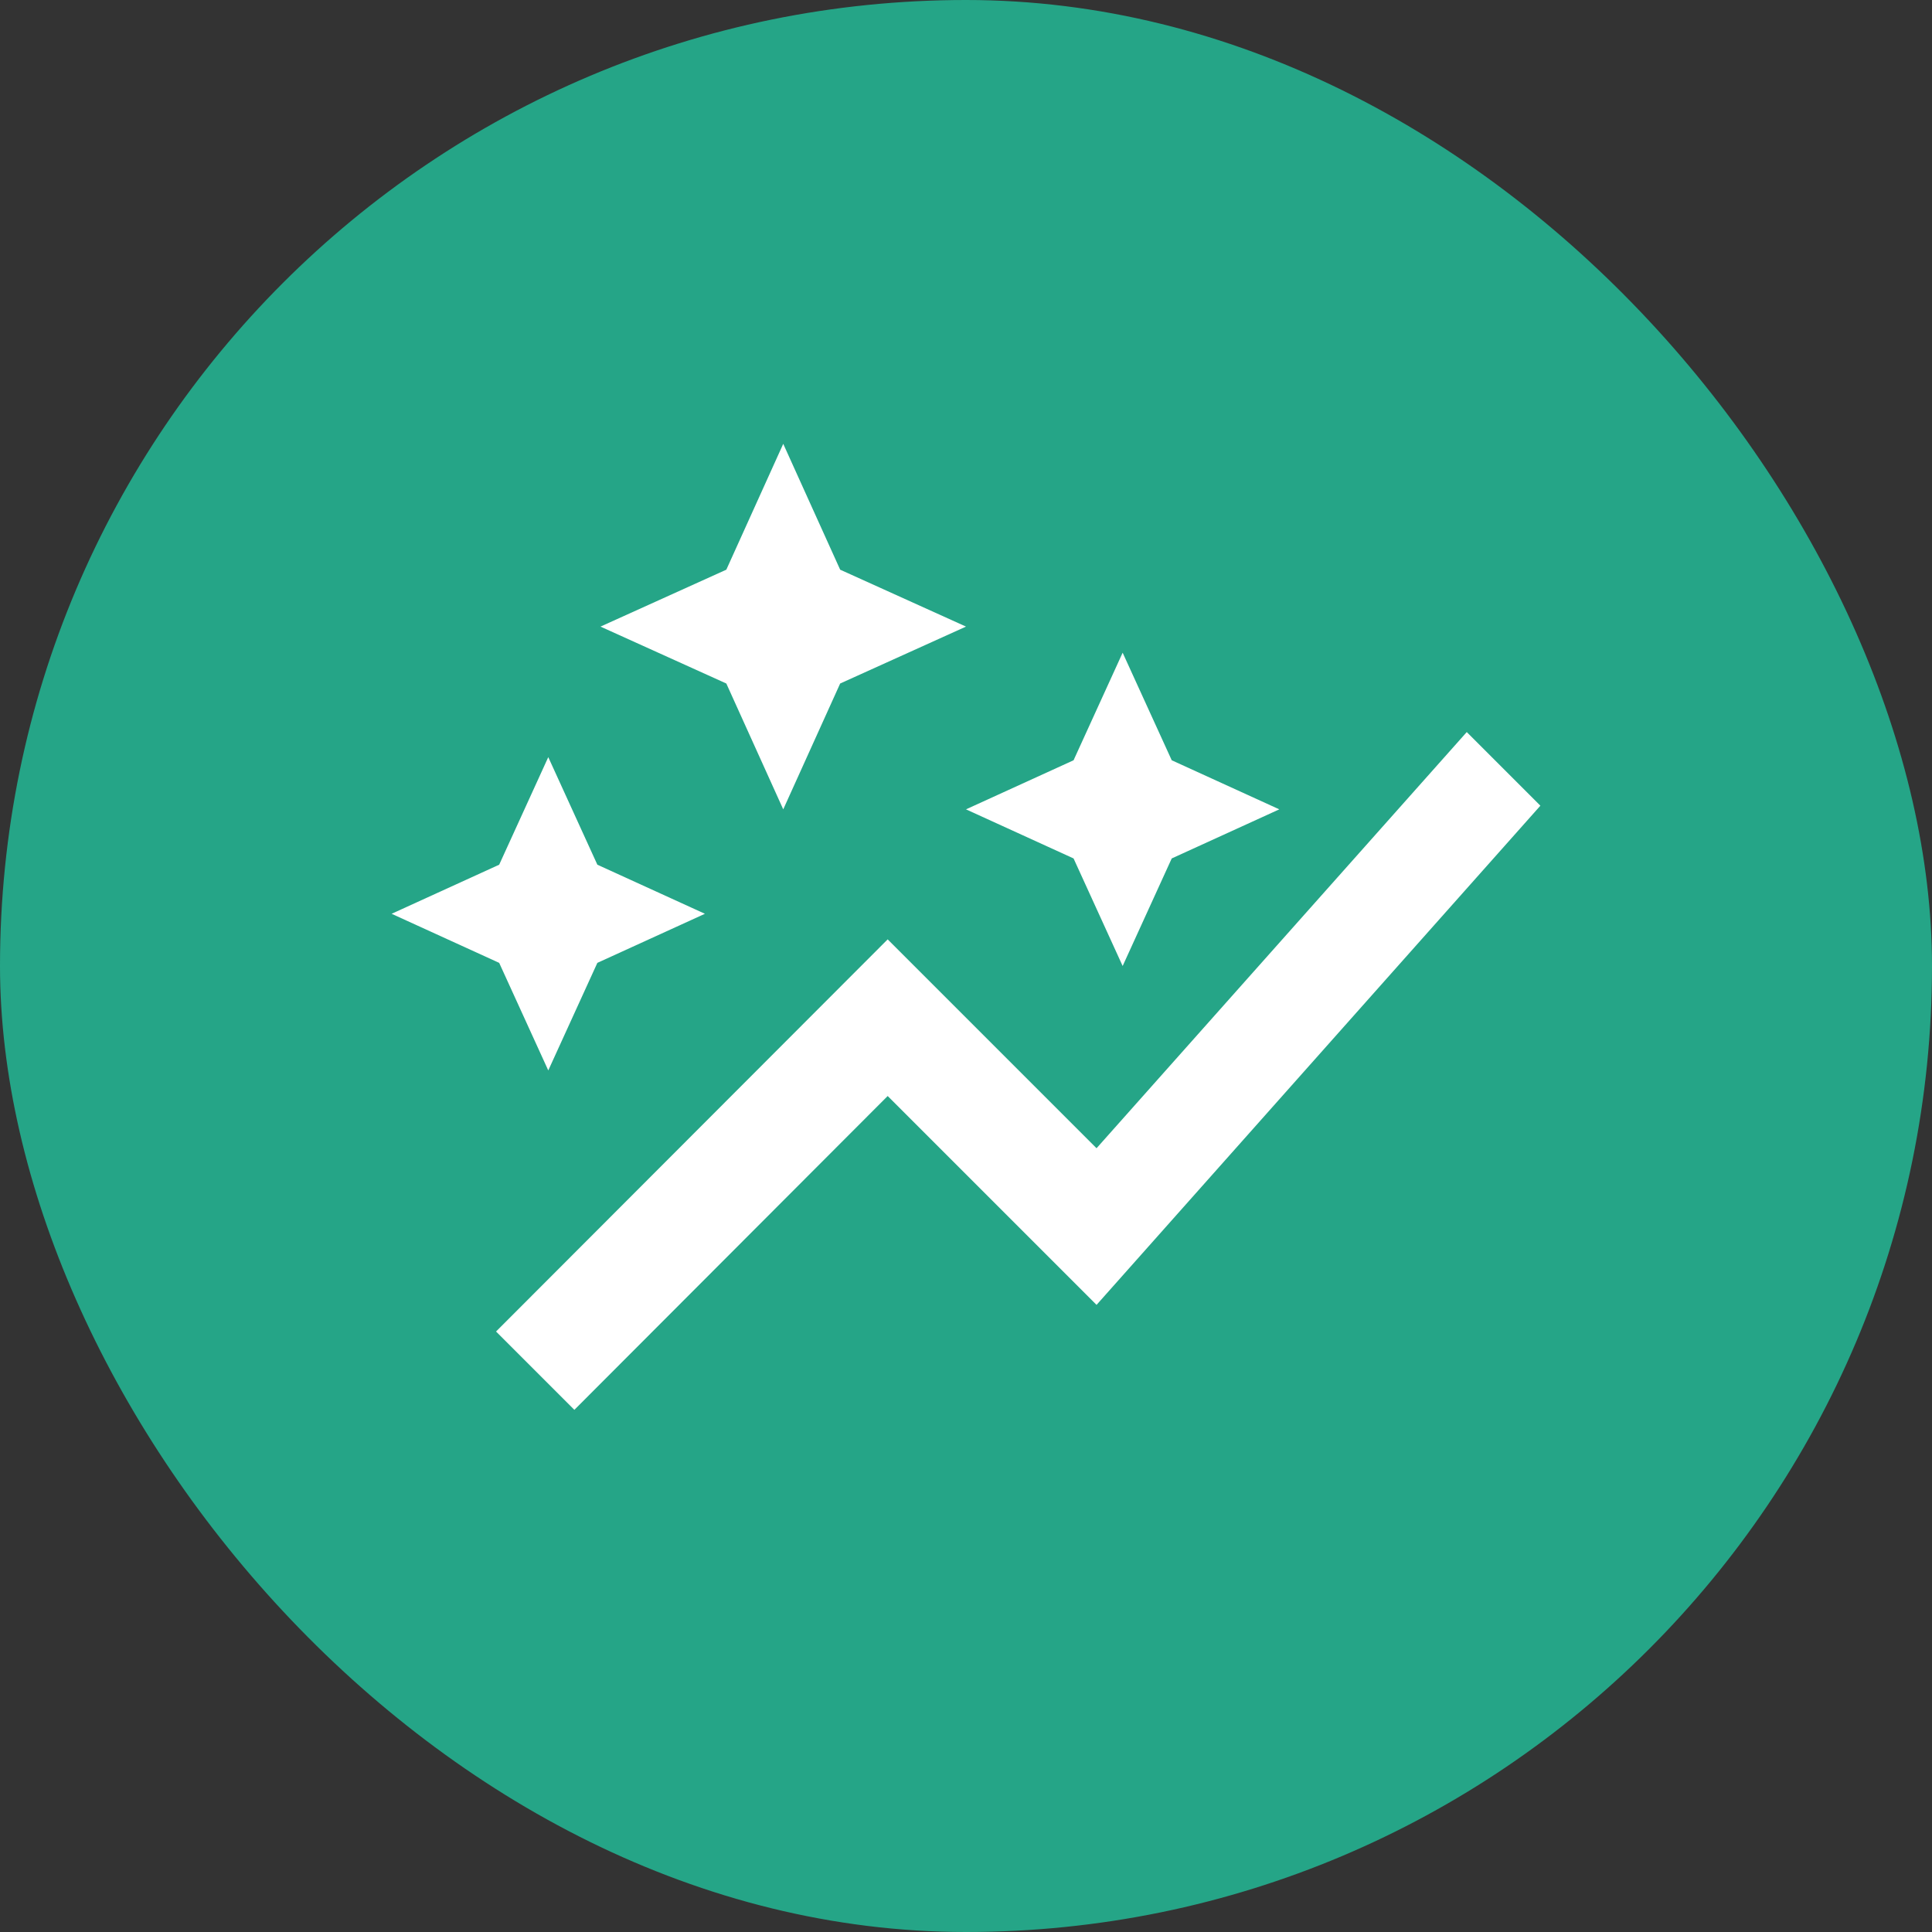
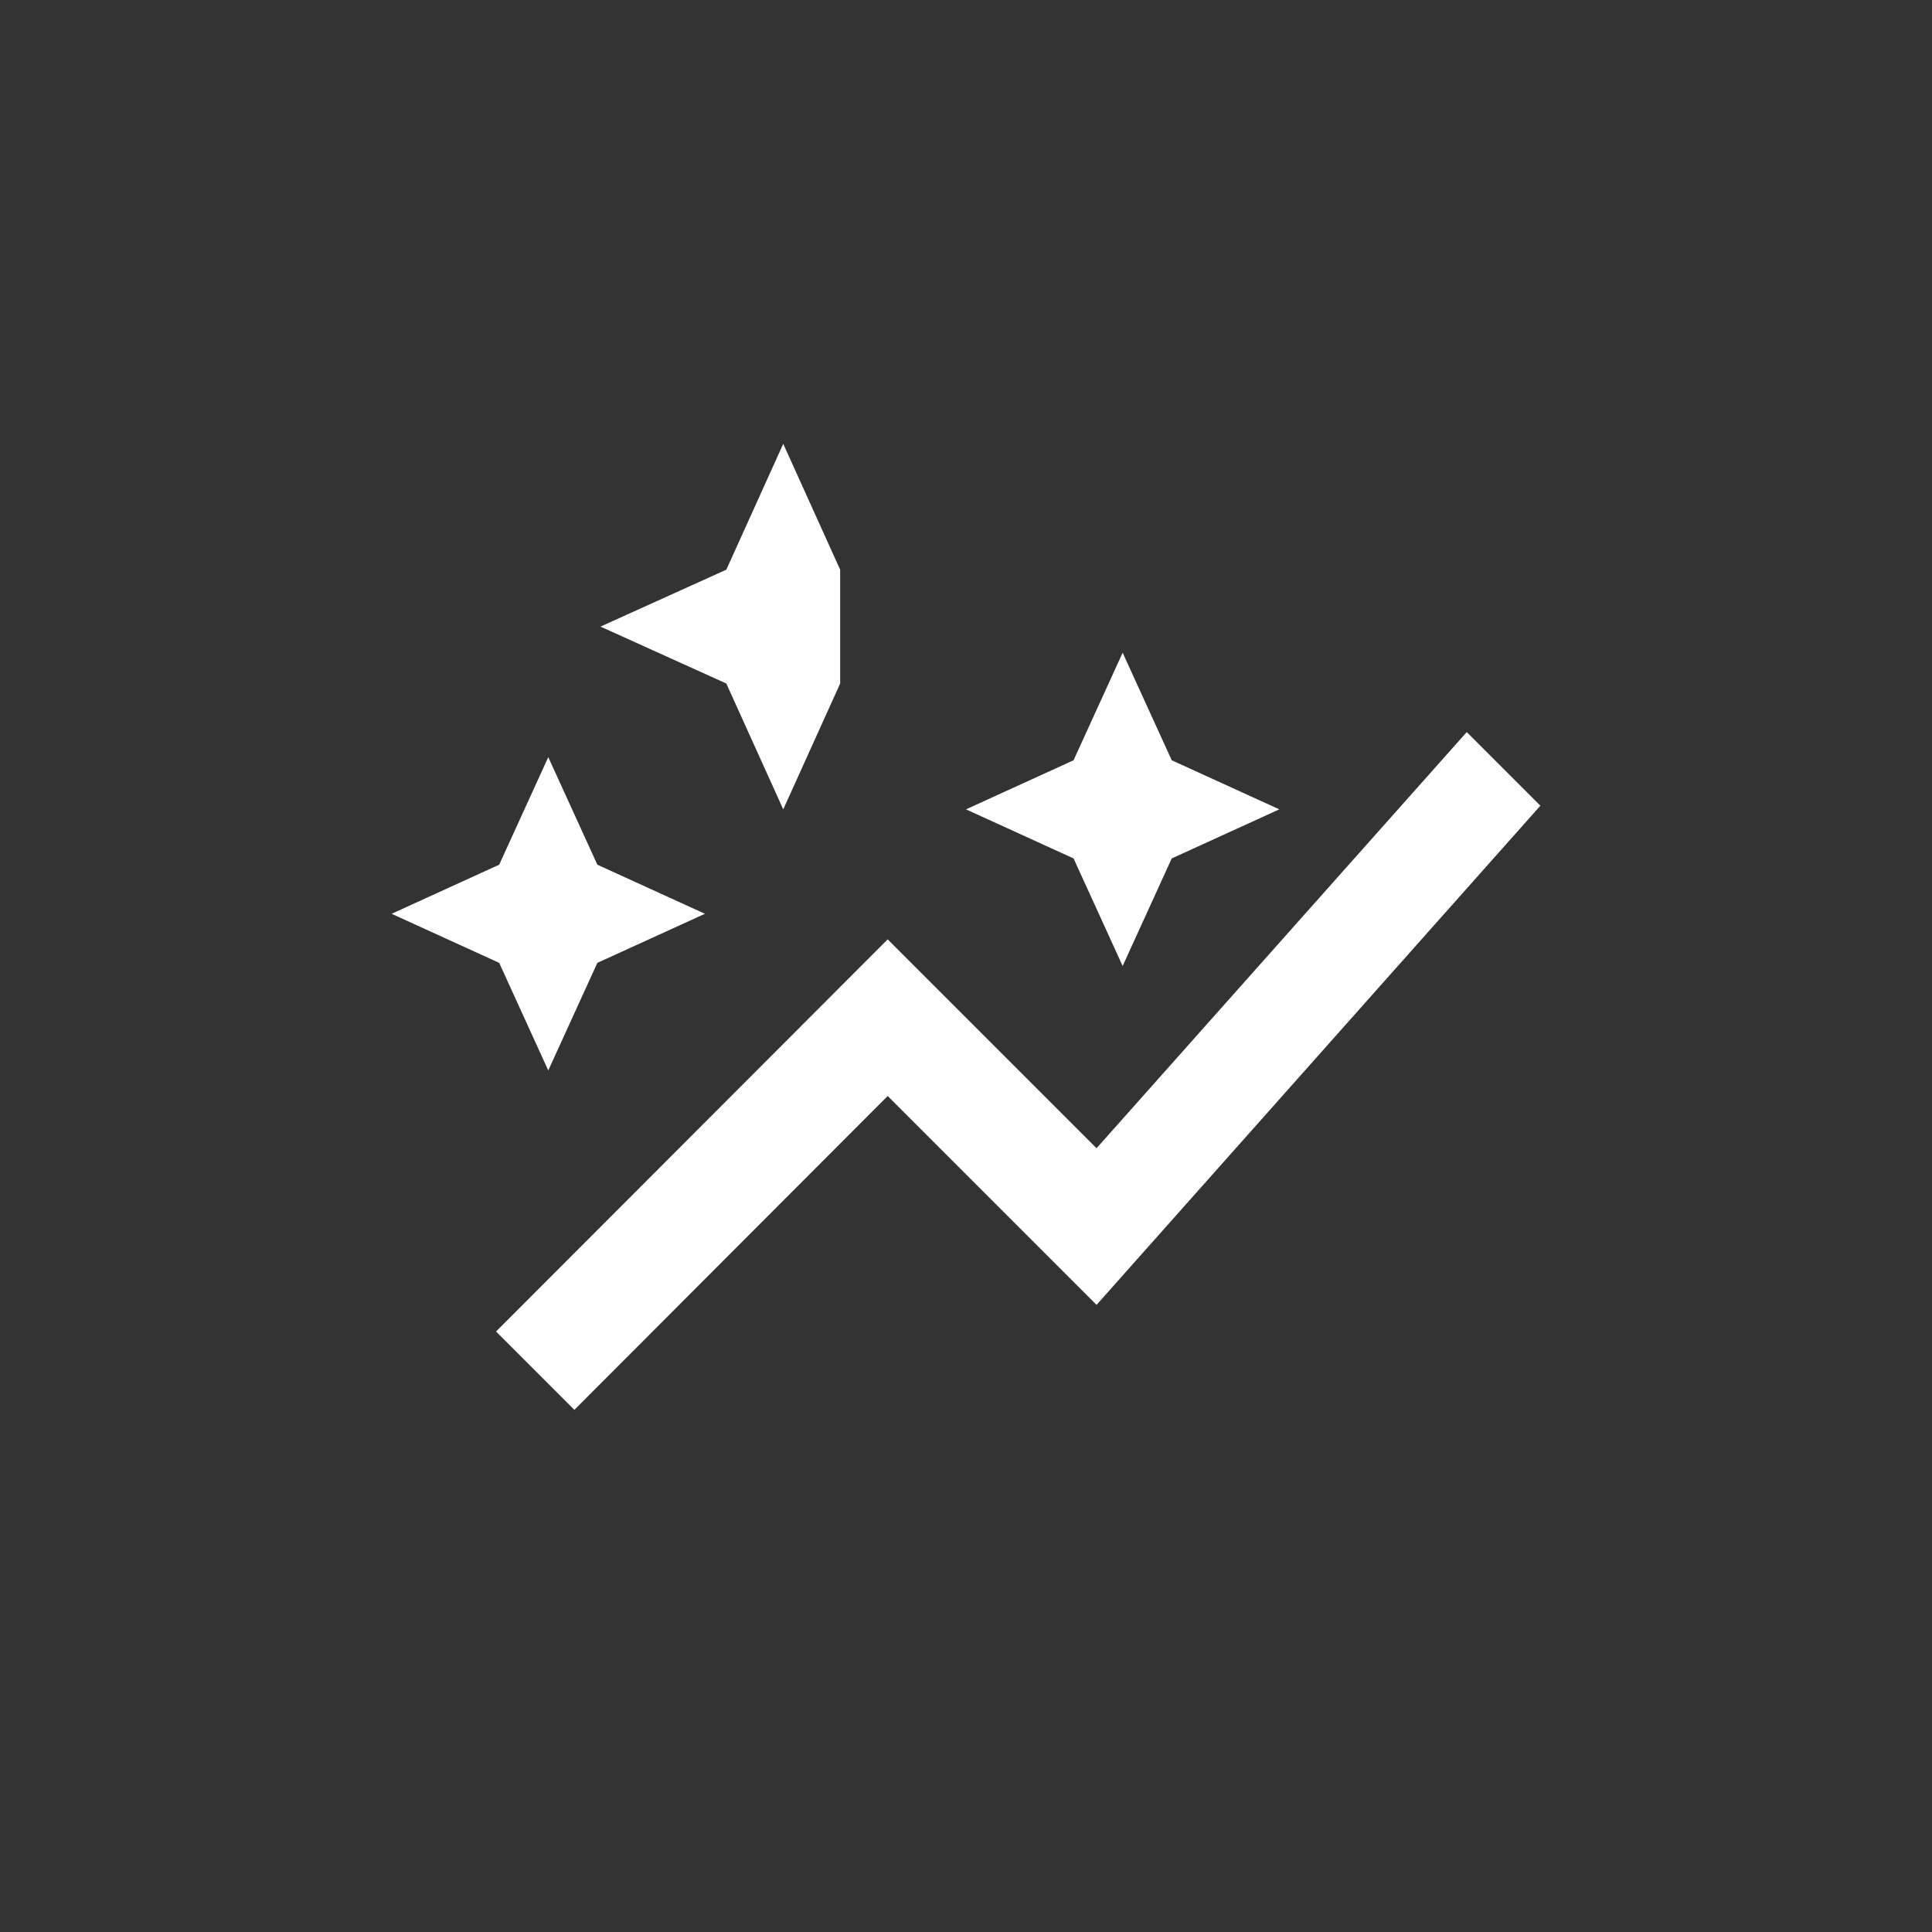
<svg xmlns="http://www.w3.org/2000/svg" width="74" height="74" viewBox="0 0 74 74" fill="none">
  <rect x="0" y="0" width="74" height="74" fill="#333333" stroke="none" />
-   <rect width="74" height="74" rx="37" fill="#25A587" />
-   <path d="M41.12 32.88L37 31L41.12 29.12L43 25L44.88 29.12L49 31L44.88 32.88L43 37L41.12 32.88ZM21 41L22.88 36.88L27 35L22.88 33.12L21 29L19.12 33.12L15 35L19.12 36.88L21 41ZM30 31L32.18 26.18L37 24L32.18 21.82L30 17L27.82 21.82L23 24L27.82 26.18L30 31ZM22 54L34 41.98L42 49.98L59 30.86L56.18 28.04L42 43.98L34 35.98L19 51L22 54Z" fill="white" />
+   <path d="M41.12 32.88L37 31L41.12 29.12L43 25L44.88 29.12L49 31L44.88 32.88L43 37L41.12 32.88ZM21 41L22.88 36.88L27 35L22.88 33.12L21 29L19.12 33.12L15 35L19.12 36.88L21 41ZM30 31L32.18 26.18L32.18 21.82L30 17L27.82 21.82L23 24L27.82 26.18L30 31ZM22 54L34 41.98L42 49.98L59 30.86L56.18 28.04L42 43.98L34 35.98L19 51L22 54Z" fill="white" />
</svg>